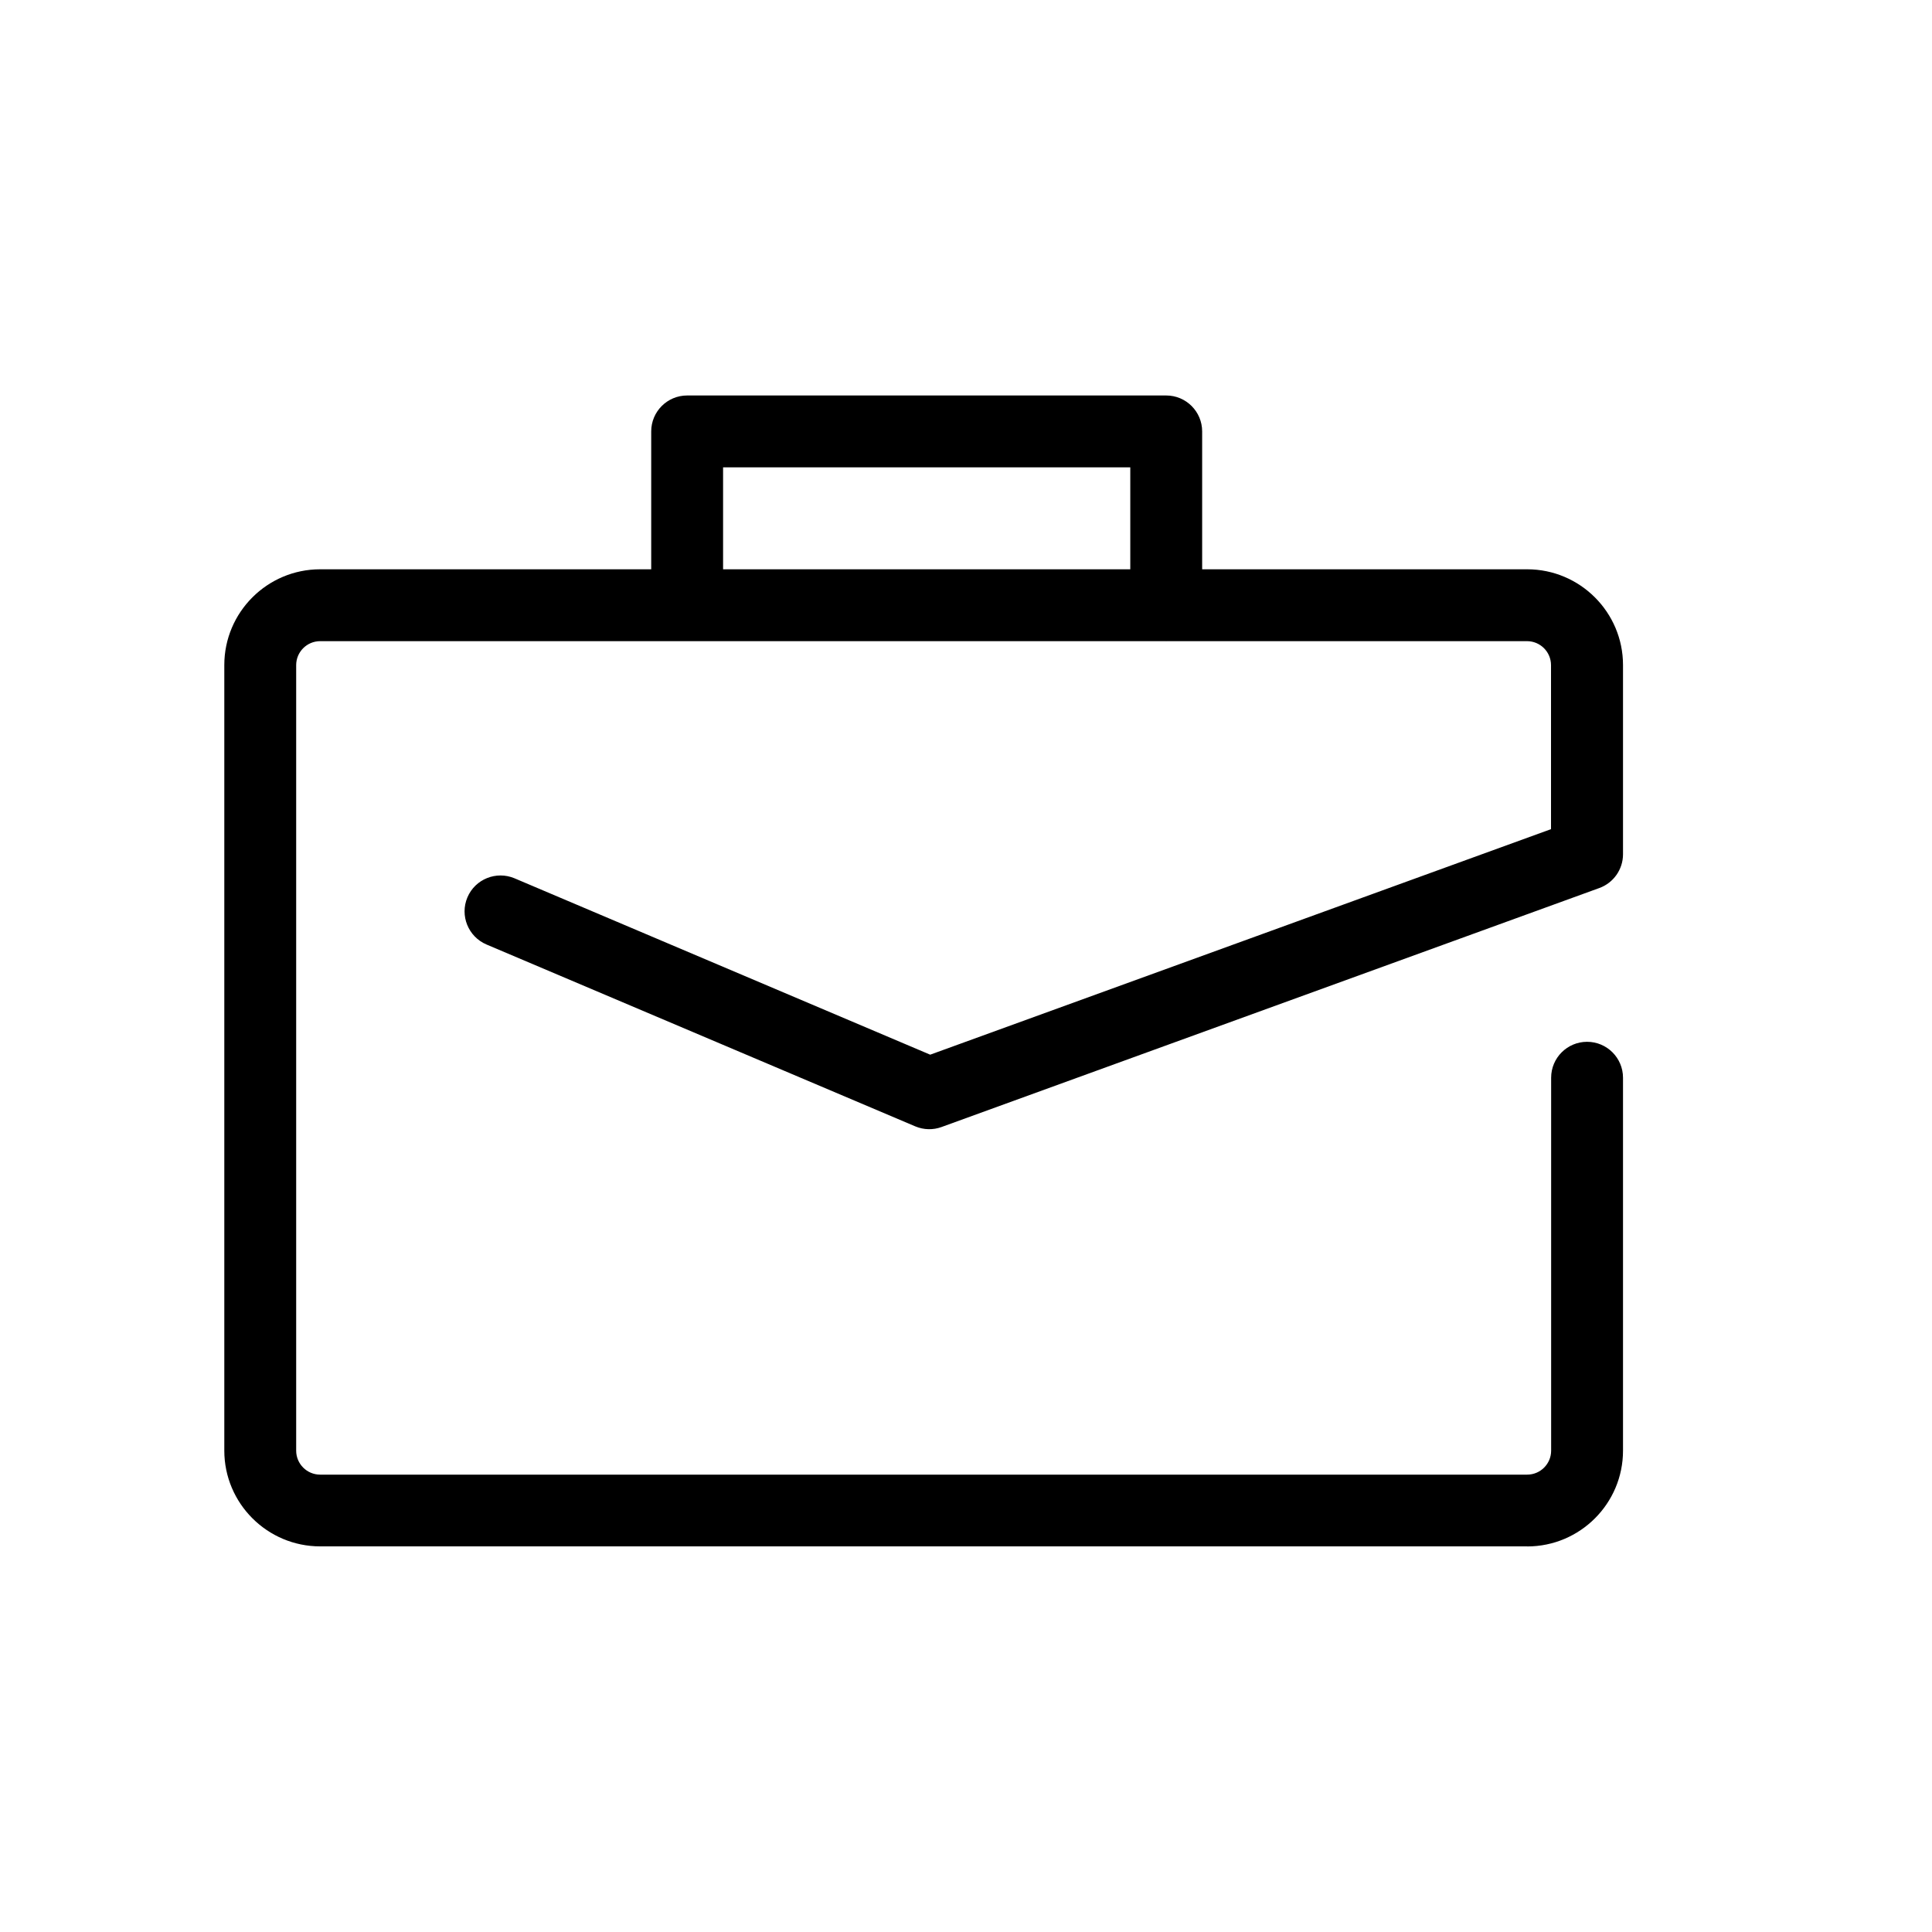
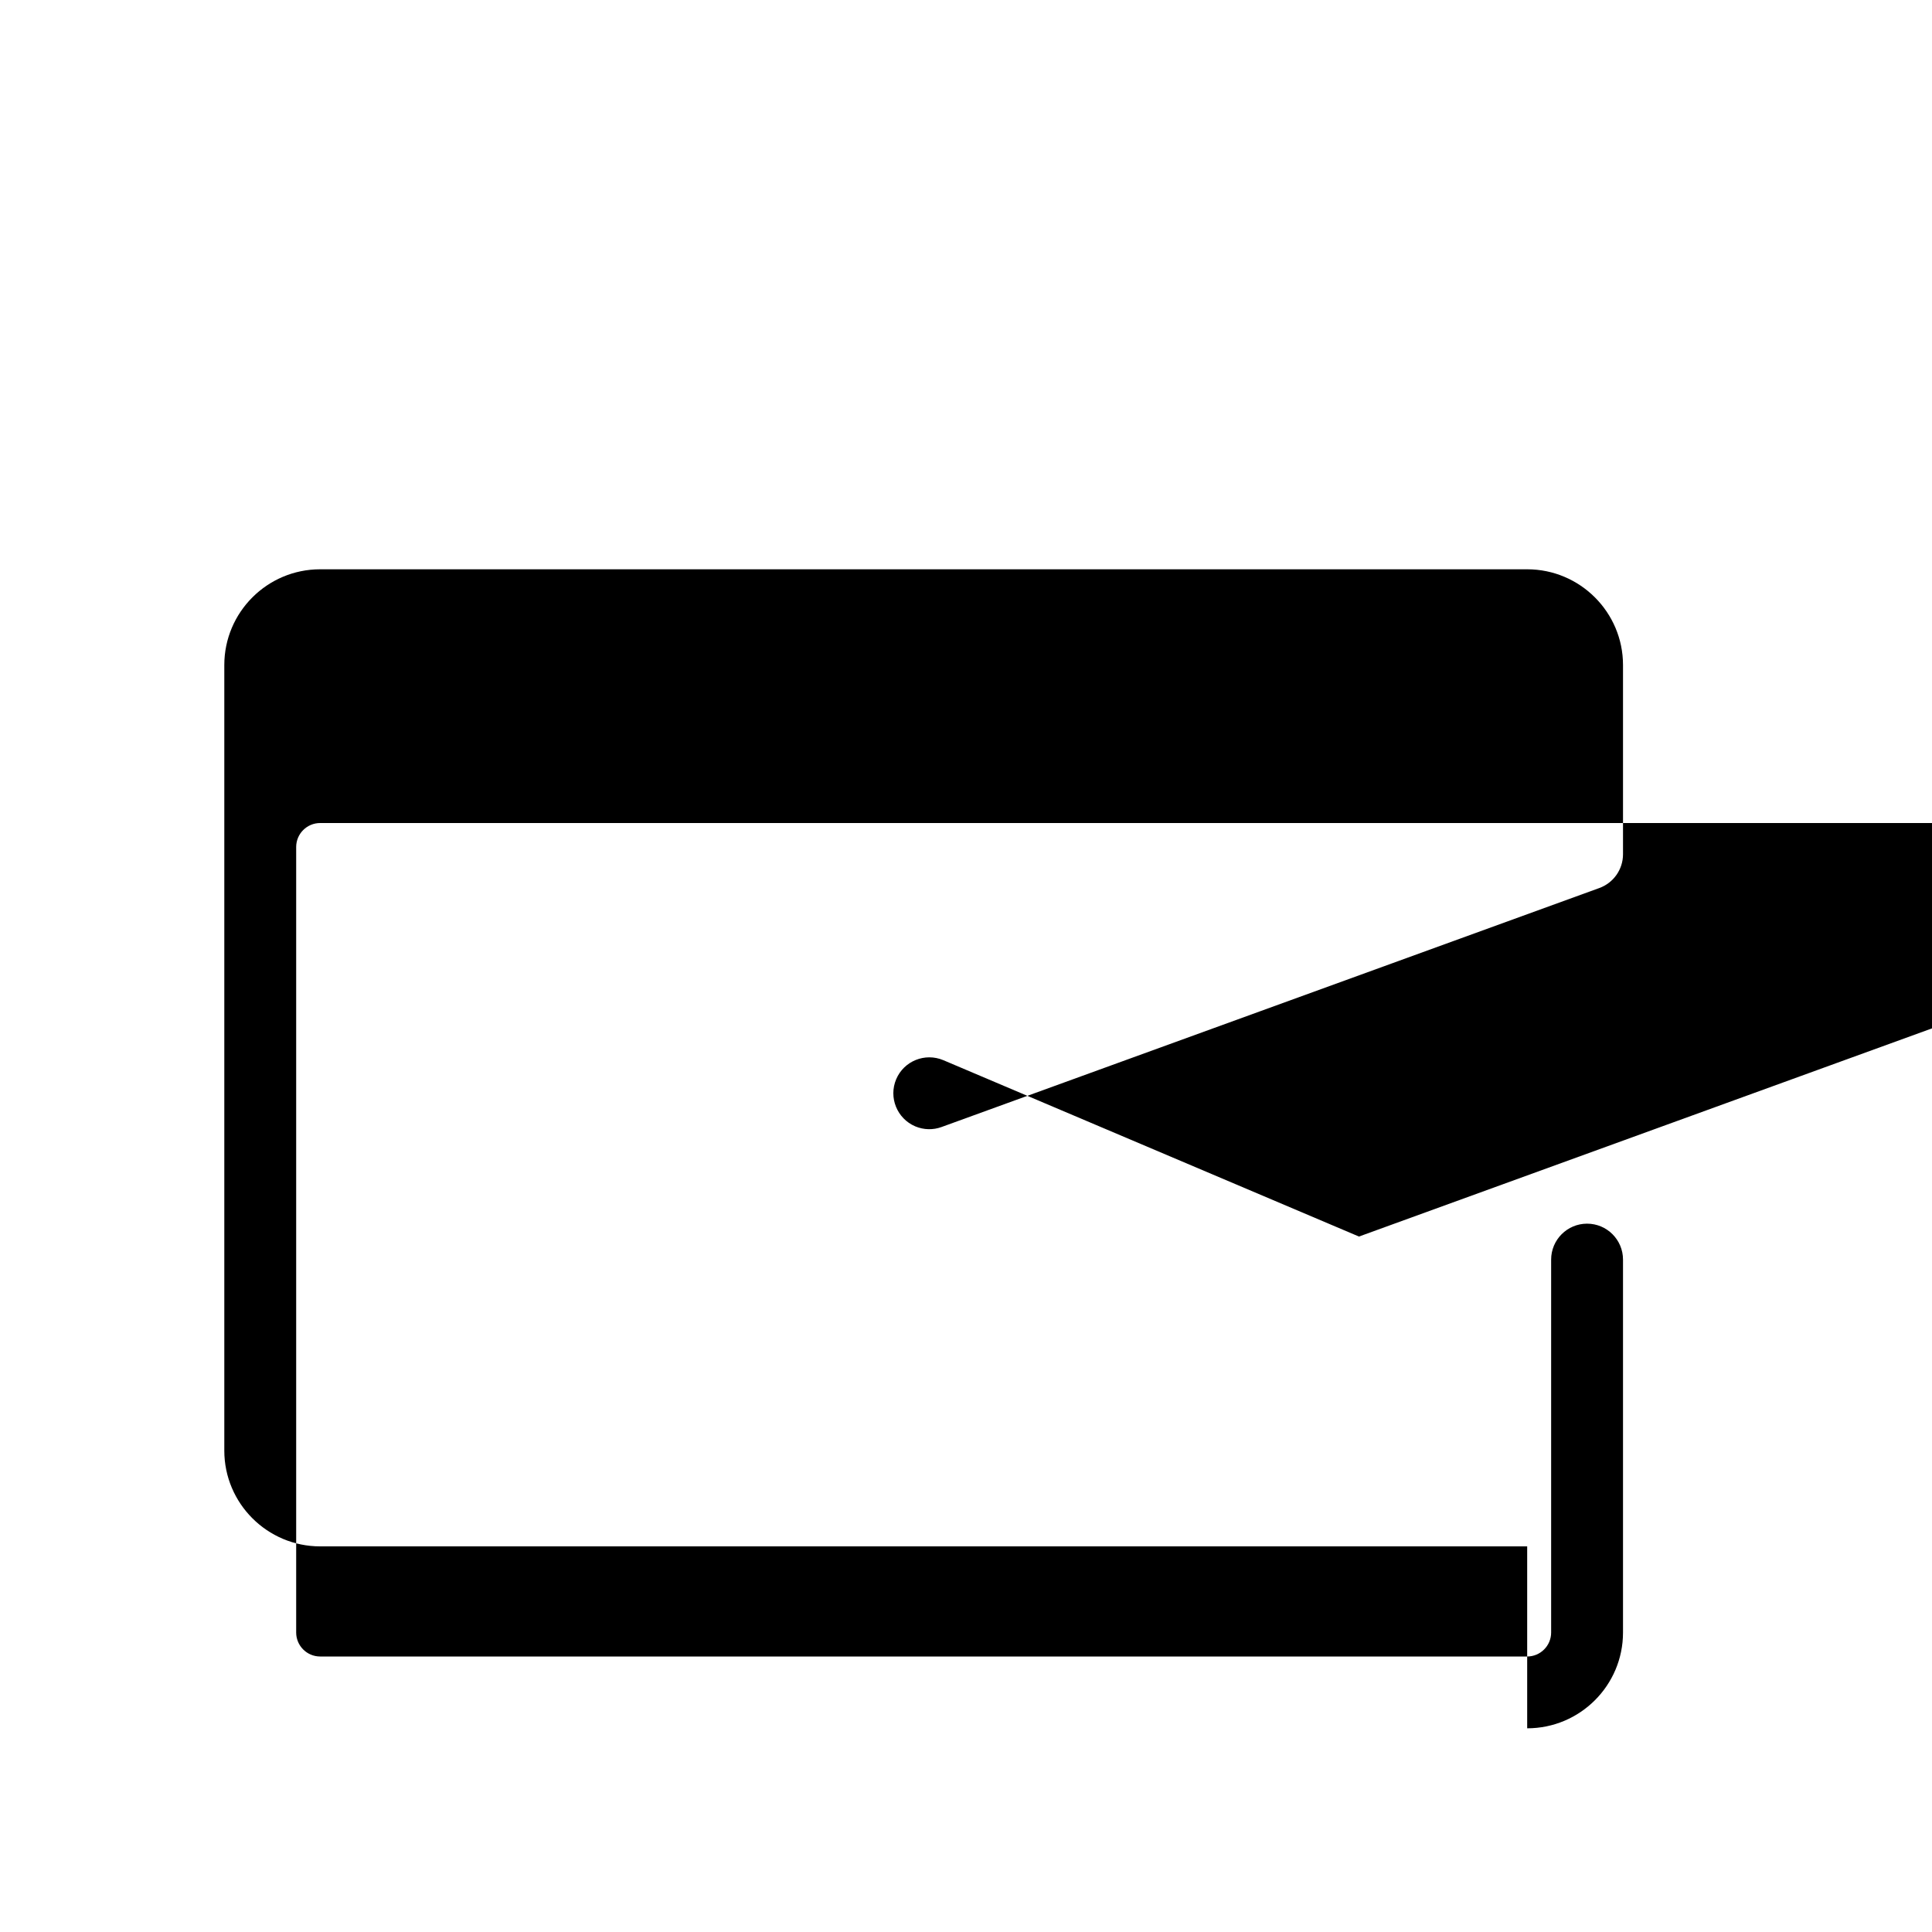
<svg xmlns="http://www.w3.org/2000/svg" id="Lager_1" data-name="Lager 1" viewBox="0 0 300 300">
-   <path d="m237.14,240.12H49.71c-8.2,0-14.88-6.67-14.88-14.87v-121.98c0-8.2,6.67-14.87,14.88-14.87h187.43c8.2,0,14.88,6.67,14.88,14.87v29.38c0,2.34-1.47,4.44-3.67,5.24l-102.14,37.11c-1.33.49-2.78.45-4.09-.1l-66.58-28.24c-2.84-1.21-4.16-4.49-2.96-7.32s4.47-4.15,7.31-2.96l64.55,27.39,96.4-35.02v-25.47c0-2.05-1.67-3.72-3.72-3.72H49.71c-2.05,0-3.72,1.67-3.72,3.72v121.98c0,2.05,1.67,3.72,3.72,3.72h187.43c2.05,0,3.72-1.67,3.72-3.72v-57.91c0-3.08,2.5-5.58,5.58-5.58s5.58,2.5,5.58,5.58v57.91c0,8.2-6.67,14.87-14.88,14.87Z" />
-   <path d="m181.09,99.49c-3.08,0-5.58-2.5-5.58-5.58v-21.34h-63.23v18.57c0,3.08-2.5,5.58-5.58,5.58s-5.58-2.5-5.58-5.58v-24.15c0-3.08,2.5-5.58,5.58-5.58h74.39c3.08,0,5.58,2.5,5.58,5.58v26.92c0,3.08-2.5,5.58-5.58,5.58Z" />
+   <path d="m237.14,240.12H49.71c-8.2,0-14.88-6.67-14.88-14.87v-121.98c0-8.2,6.67-14.87,14.88-14.87h187.43c8.2,0,14.88,6.67,14.88,14.87v29.38c0,2.34-1.47,4.44-3.67,5.24l-102.14,37.11c-1.33.49-2.78.45-4.09-.1c-2.84-1.21-4.16-4.49-2.96-7.32s4.47-4.15,7.31-2.96l64.55,27.39,96.4-35.02v-25.47c0-2.05-1.67-3.72-3.72-3.72H49.71c-2.05,0-3.72,1.67-3.72,3.72v121.98c0,2.05,1.67,3.72,3.72,3.72h187.43c2.05,0,3.72-1.67,3.72-3.72v-57.91c0-3.08,2.5-5.58,5.58-5.58s5.58,2.5,5.58,5.58v57.91c0,8.2-6.67,14.87-14.88,14.87Z" />
</svg>